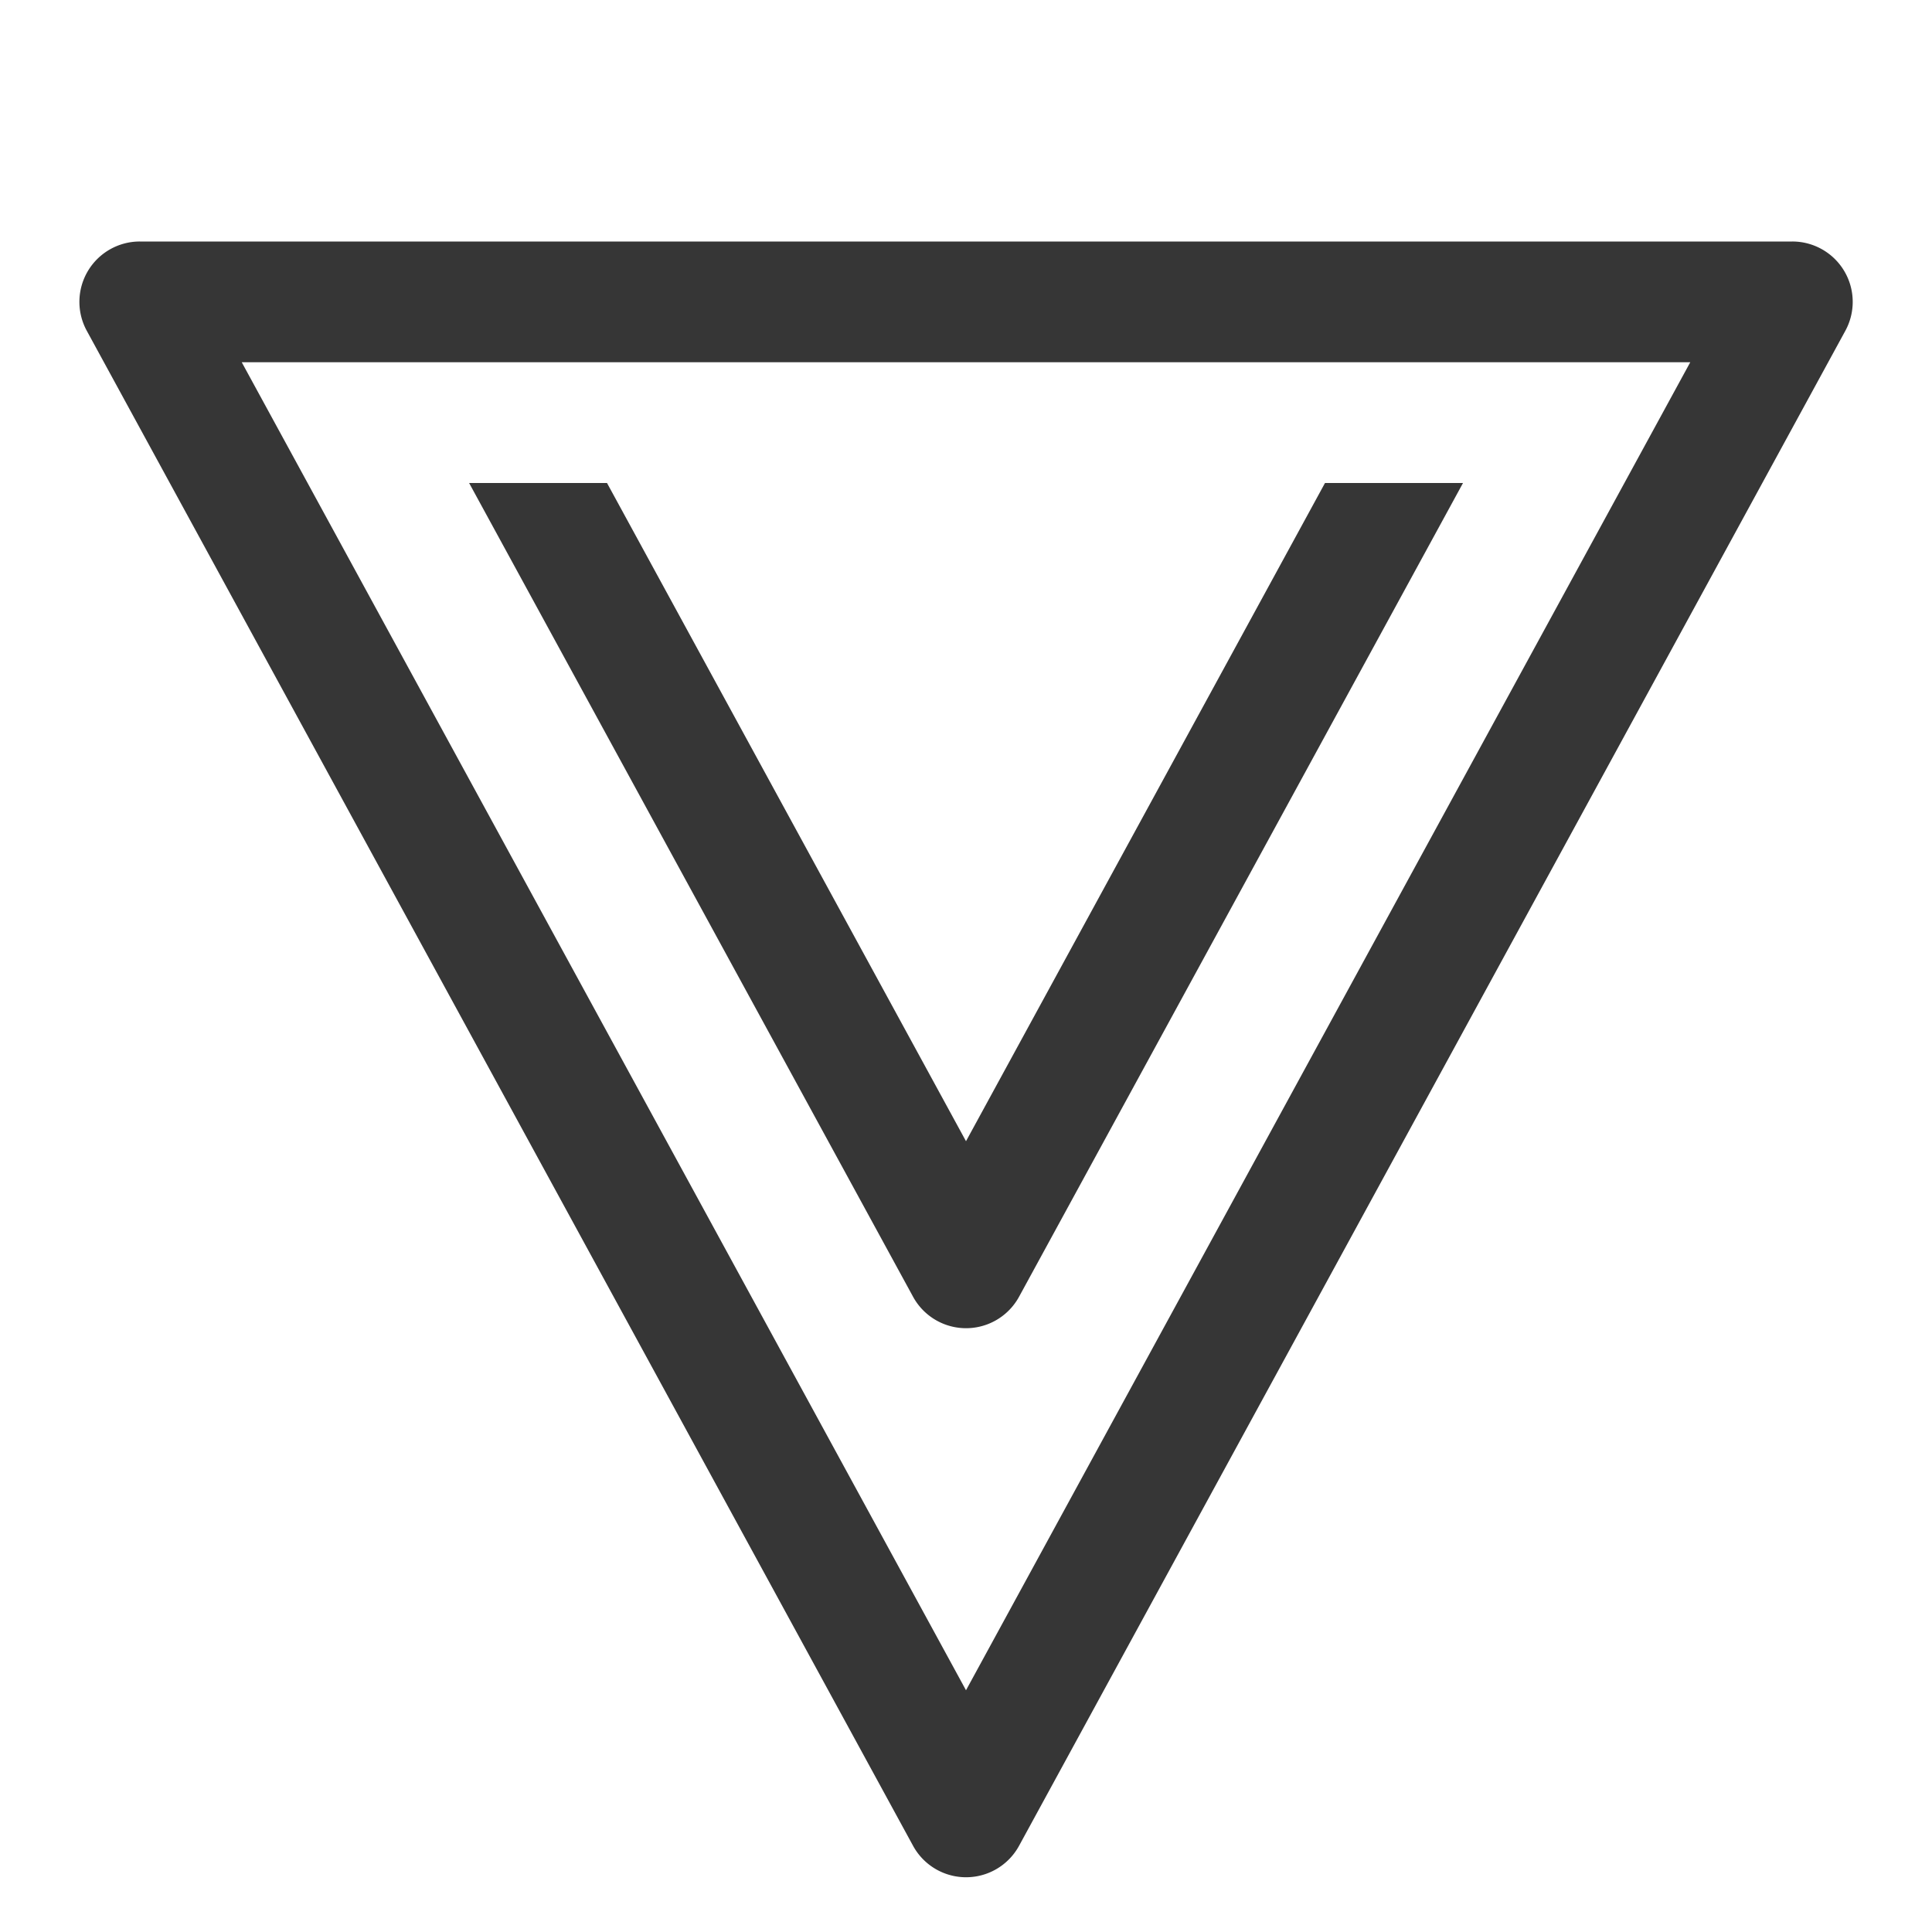
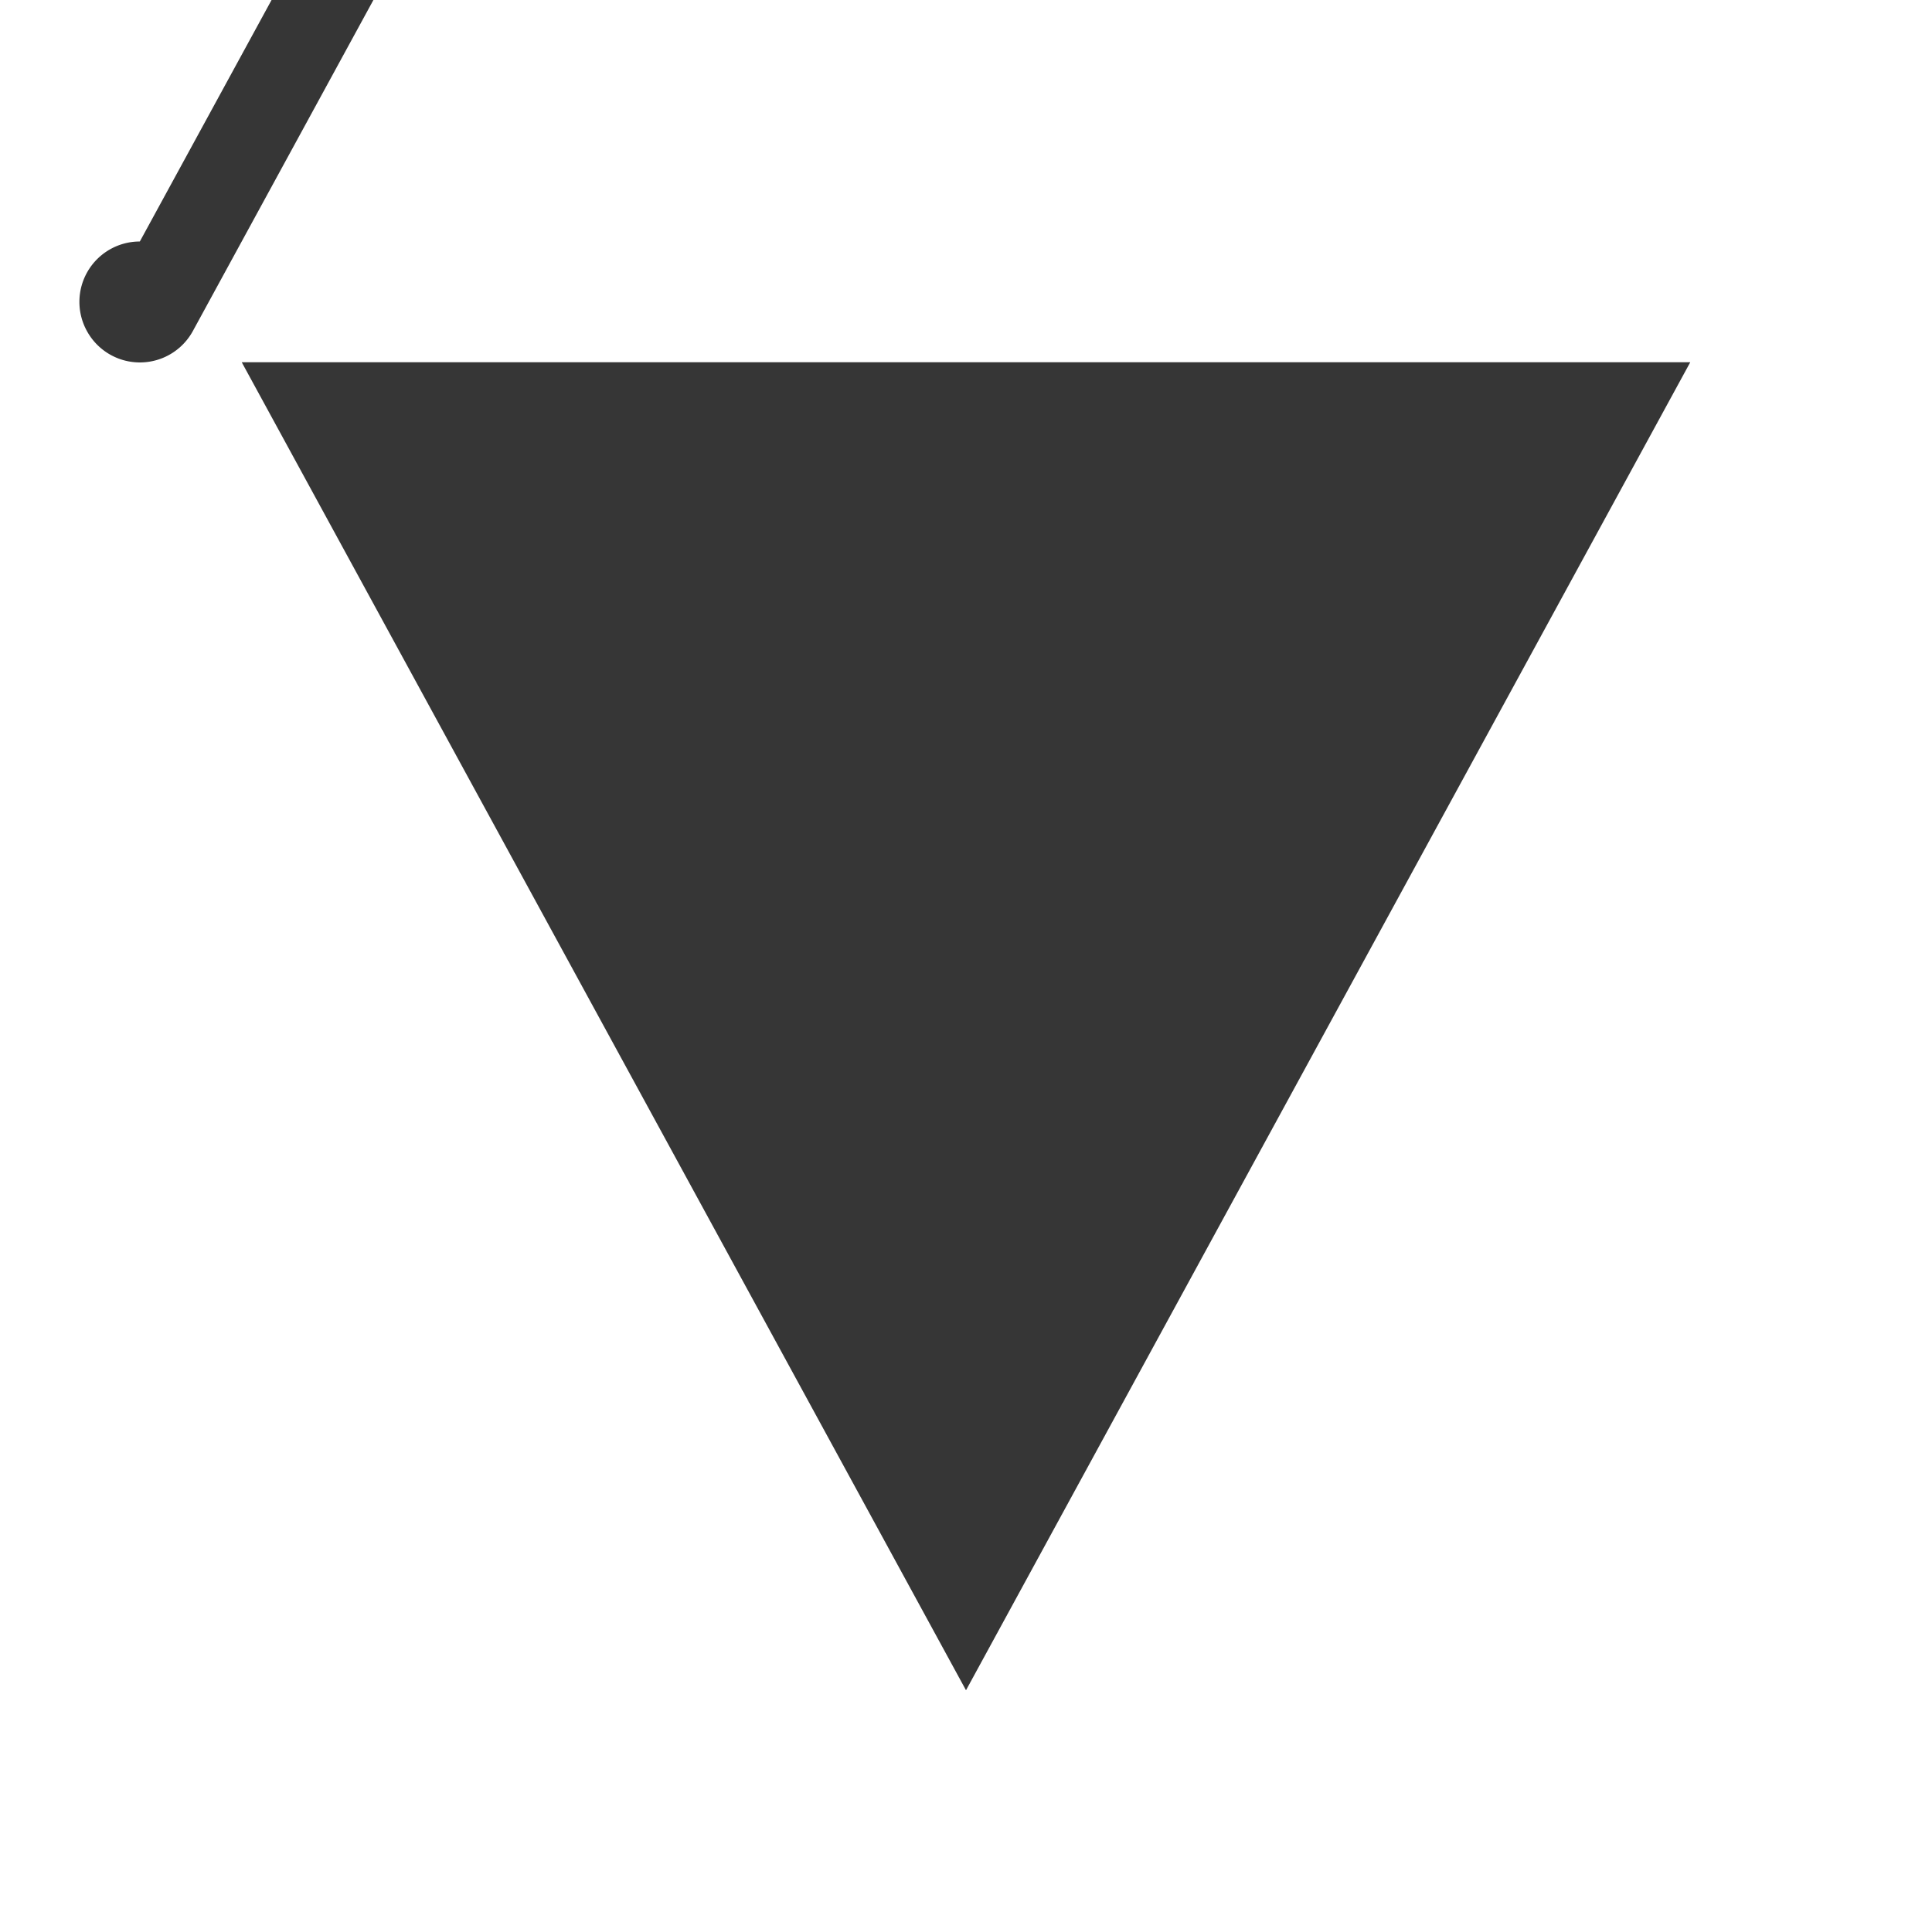
<svg xmlns="http://www.w3.org/2000/svg" width="16px" height="16px" version="1.1" viewBox="0 0 16 16">
-   <path d="m1.158 2a0.5 0.5 0 0 0-0.439 0.74l6.842 12.545a0.5 0.5 0 0 0 0.879 0l6.842-12.545a0.5 0.5 0 0 0-0.439-0.74zm0.844 1h11.996l-5.998 10.998z" color="#000000" fill="#363636" stroke-linecap="round" stroke-linejoin="round" style="-inkscape-stroke:none" />
-   <path d="m3.885 4 3.676 6.738a0.5 0.5 0 0 0 0.879 0l3.676-6.738h-1.143l-2.973 5.451-2.973-5.451h-1.143z" color="#000000" fill="#363636" stroke-linecap="round" stroke-linejoin="round" style="-inkscape-stroke:none" />
+   <path d="m1.158 2a0.5 0.5 0 0 0-0.439 0.74a0.5 0.5 0 0 0 0.879 0l6.842-12.545a0.5 0.5 0 0 0-0.439-0.74zm0.844 1h11.996l-5.998 10.998z" color="#000000" fill="#363636" stroke-linecap="round" stroke-linejoin="round" style="-inkscape-stroke:none" />
</svg>